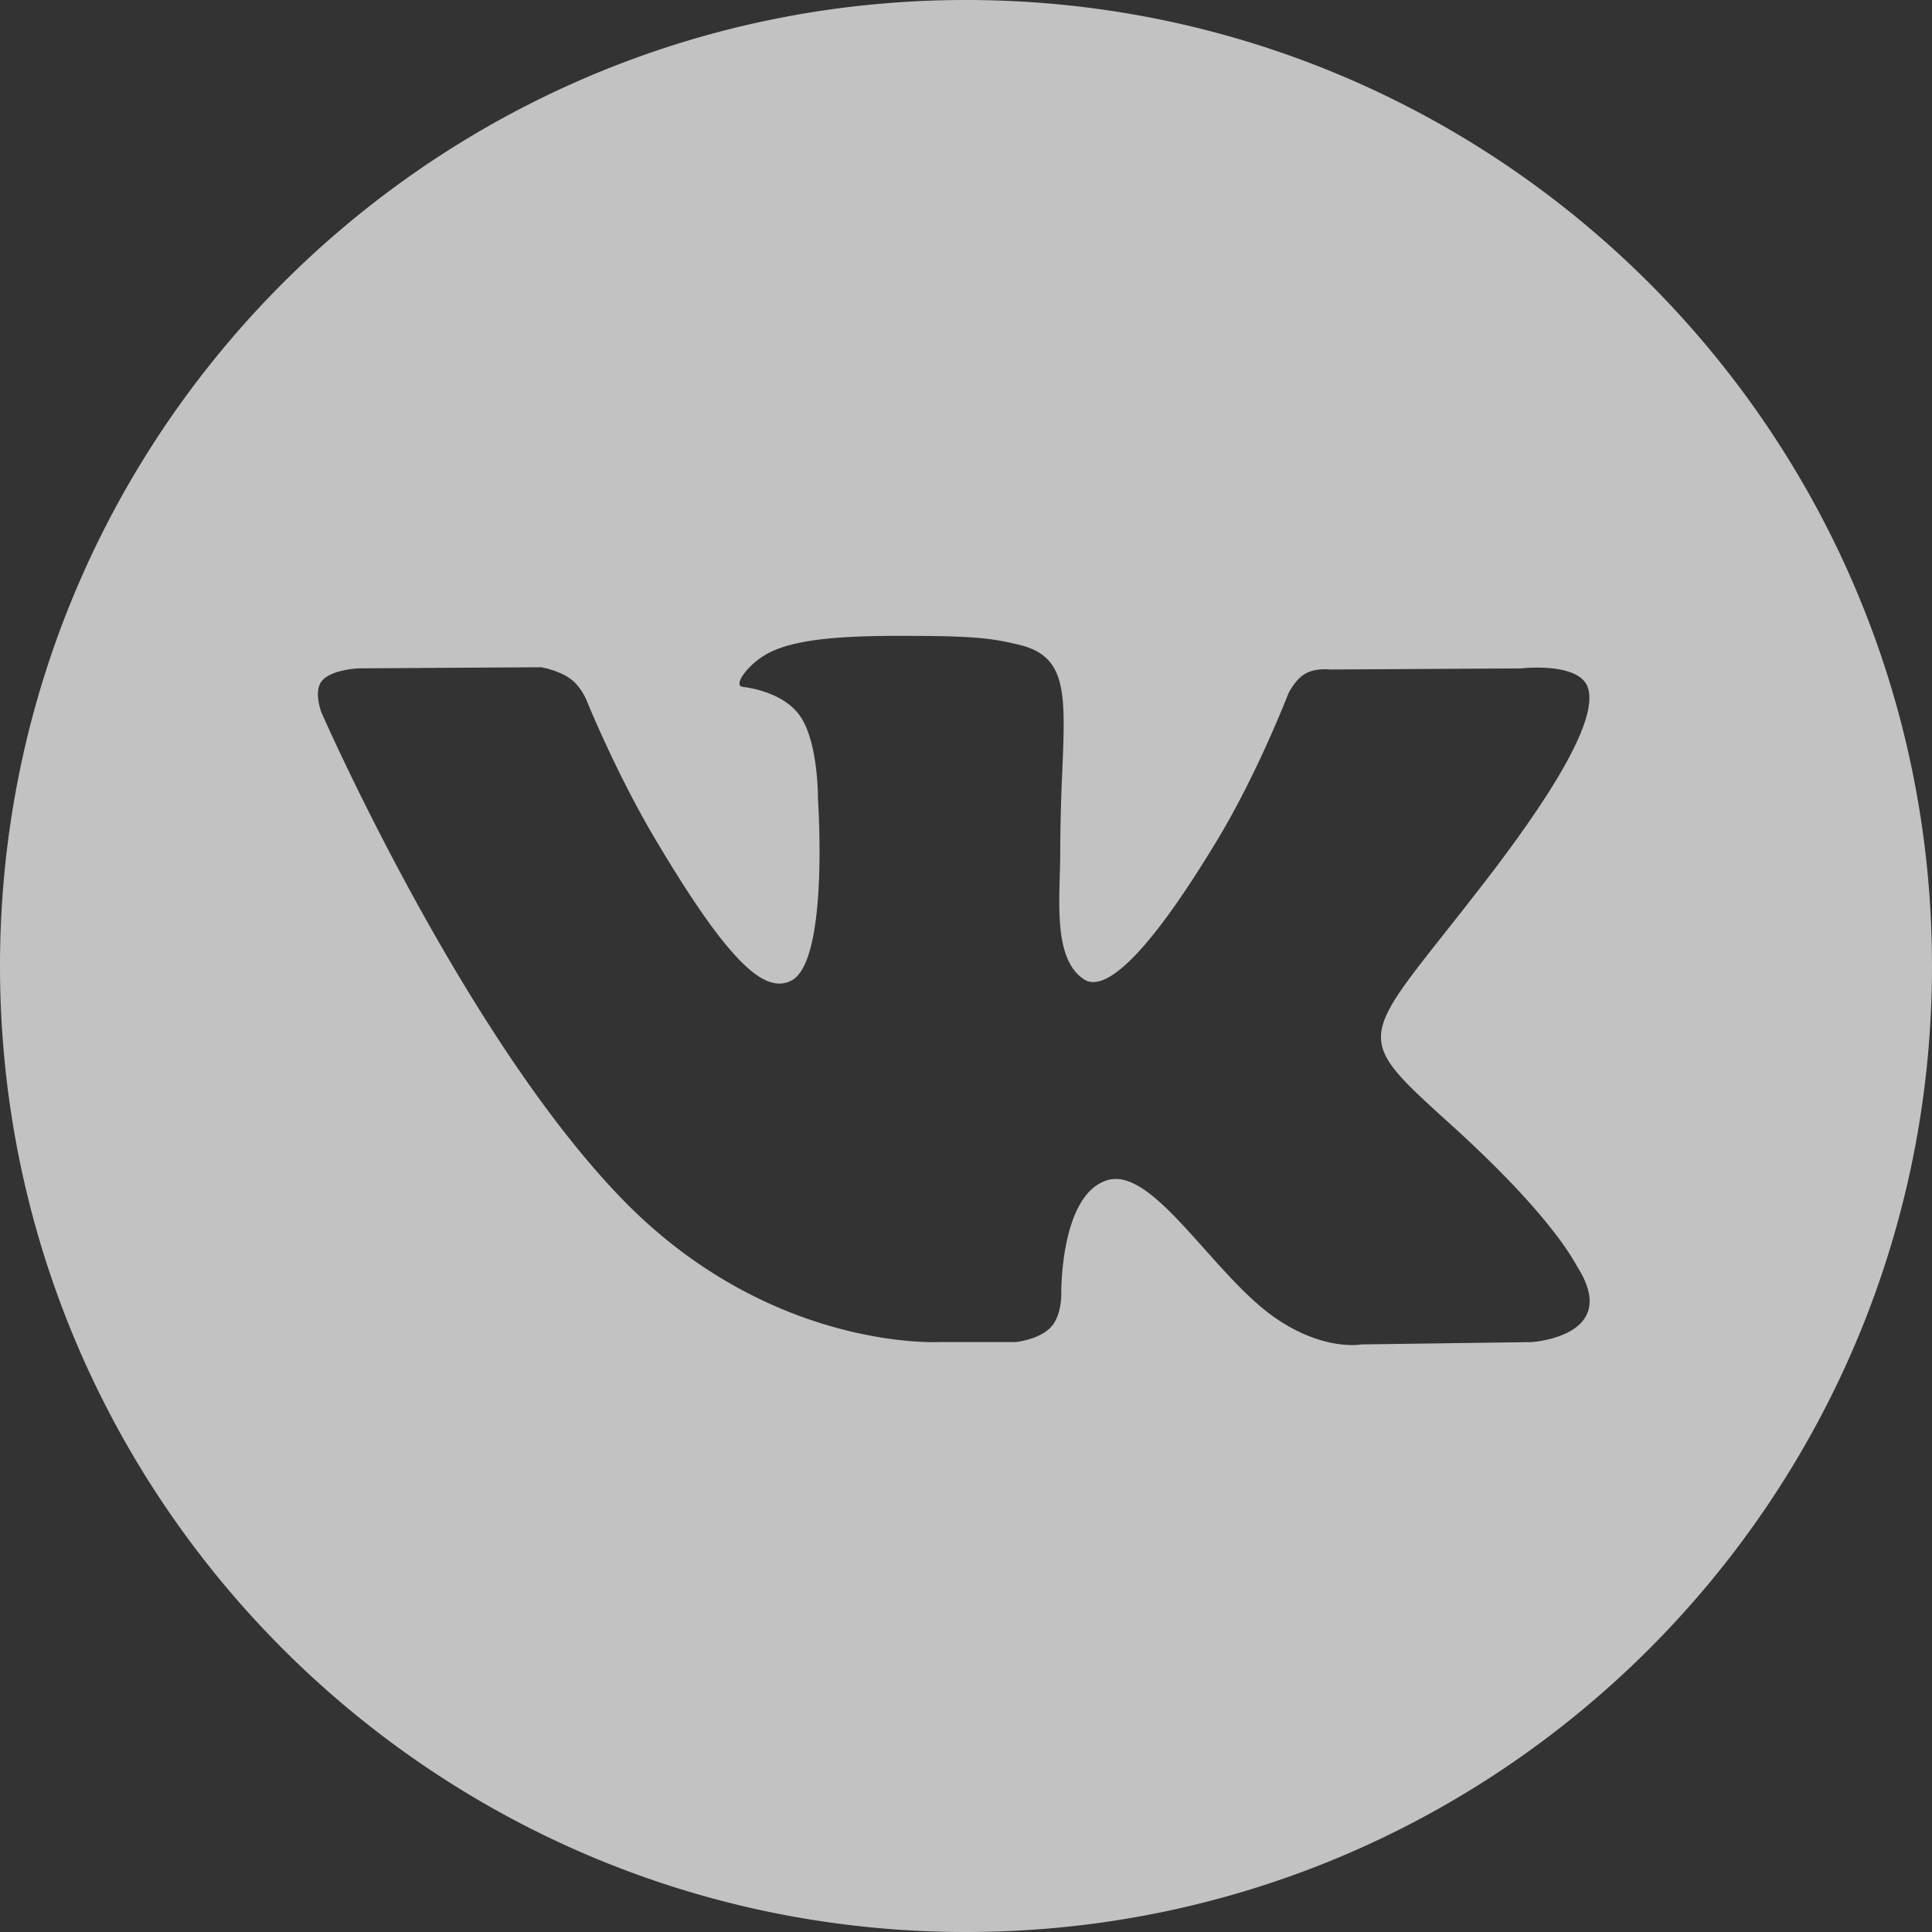
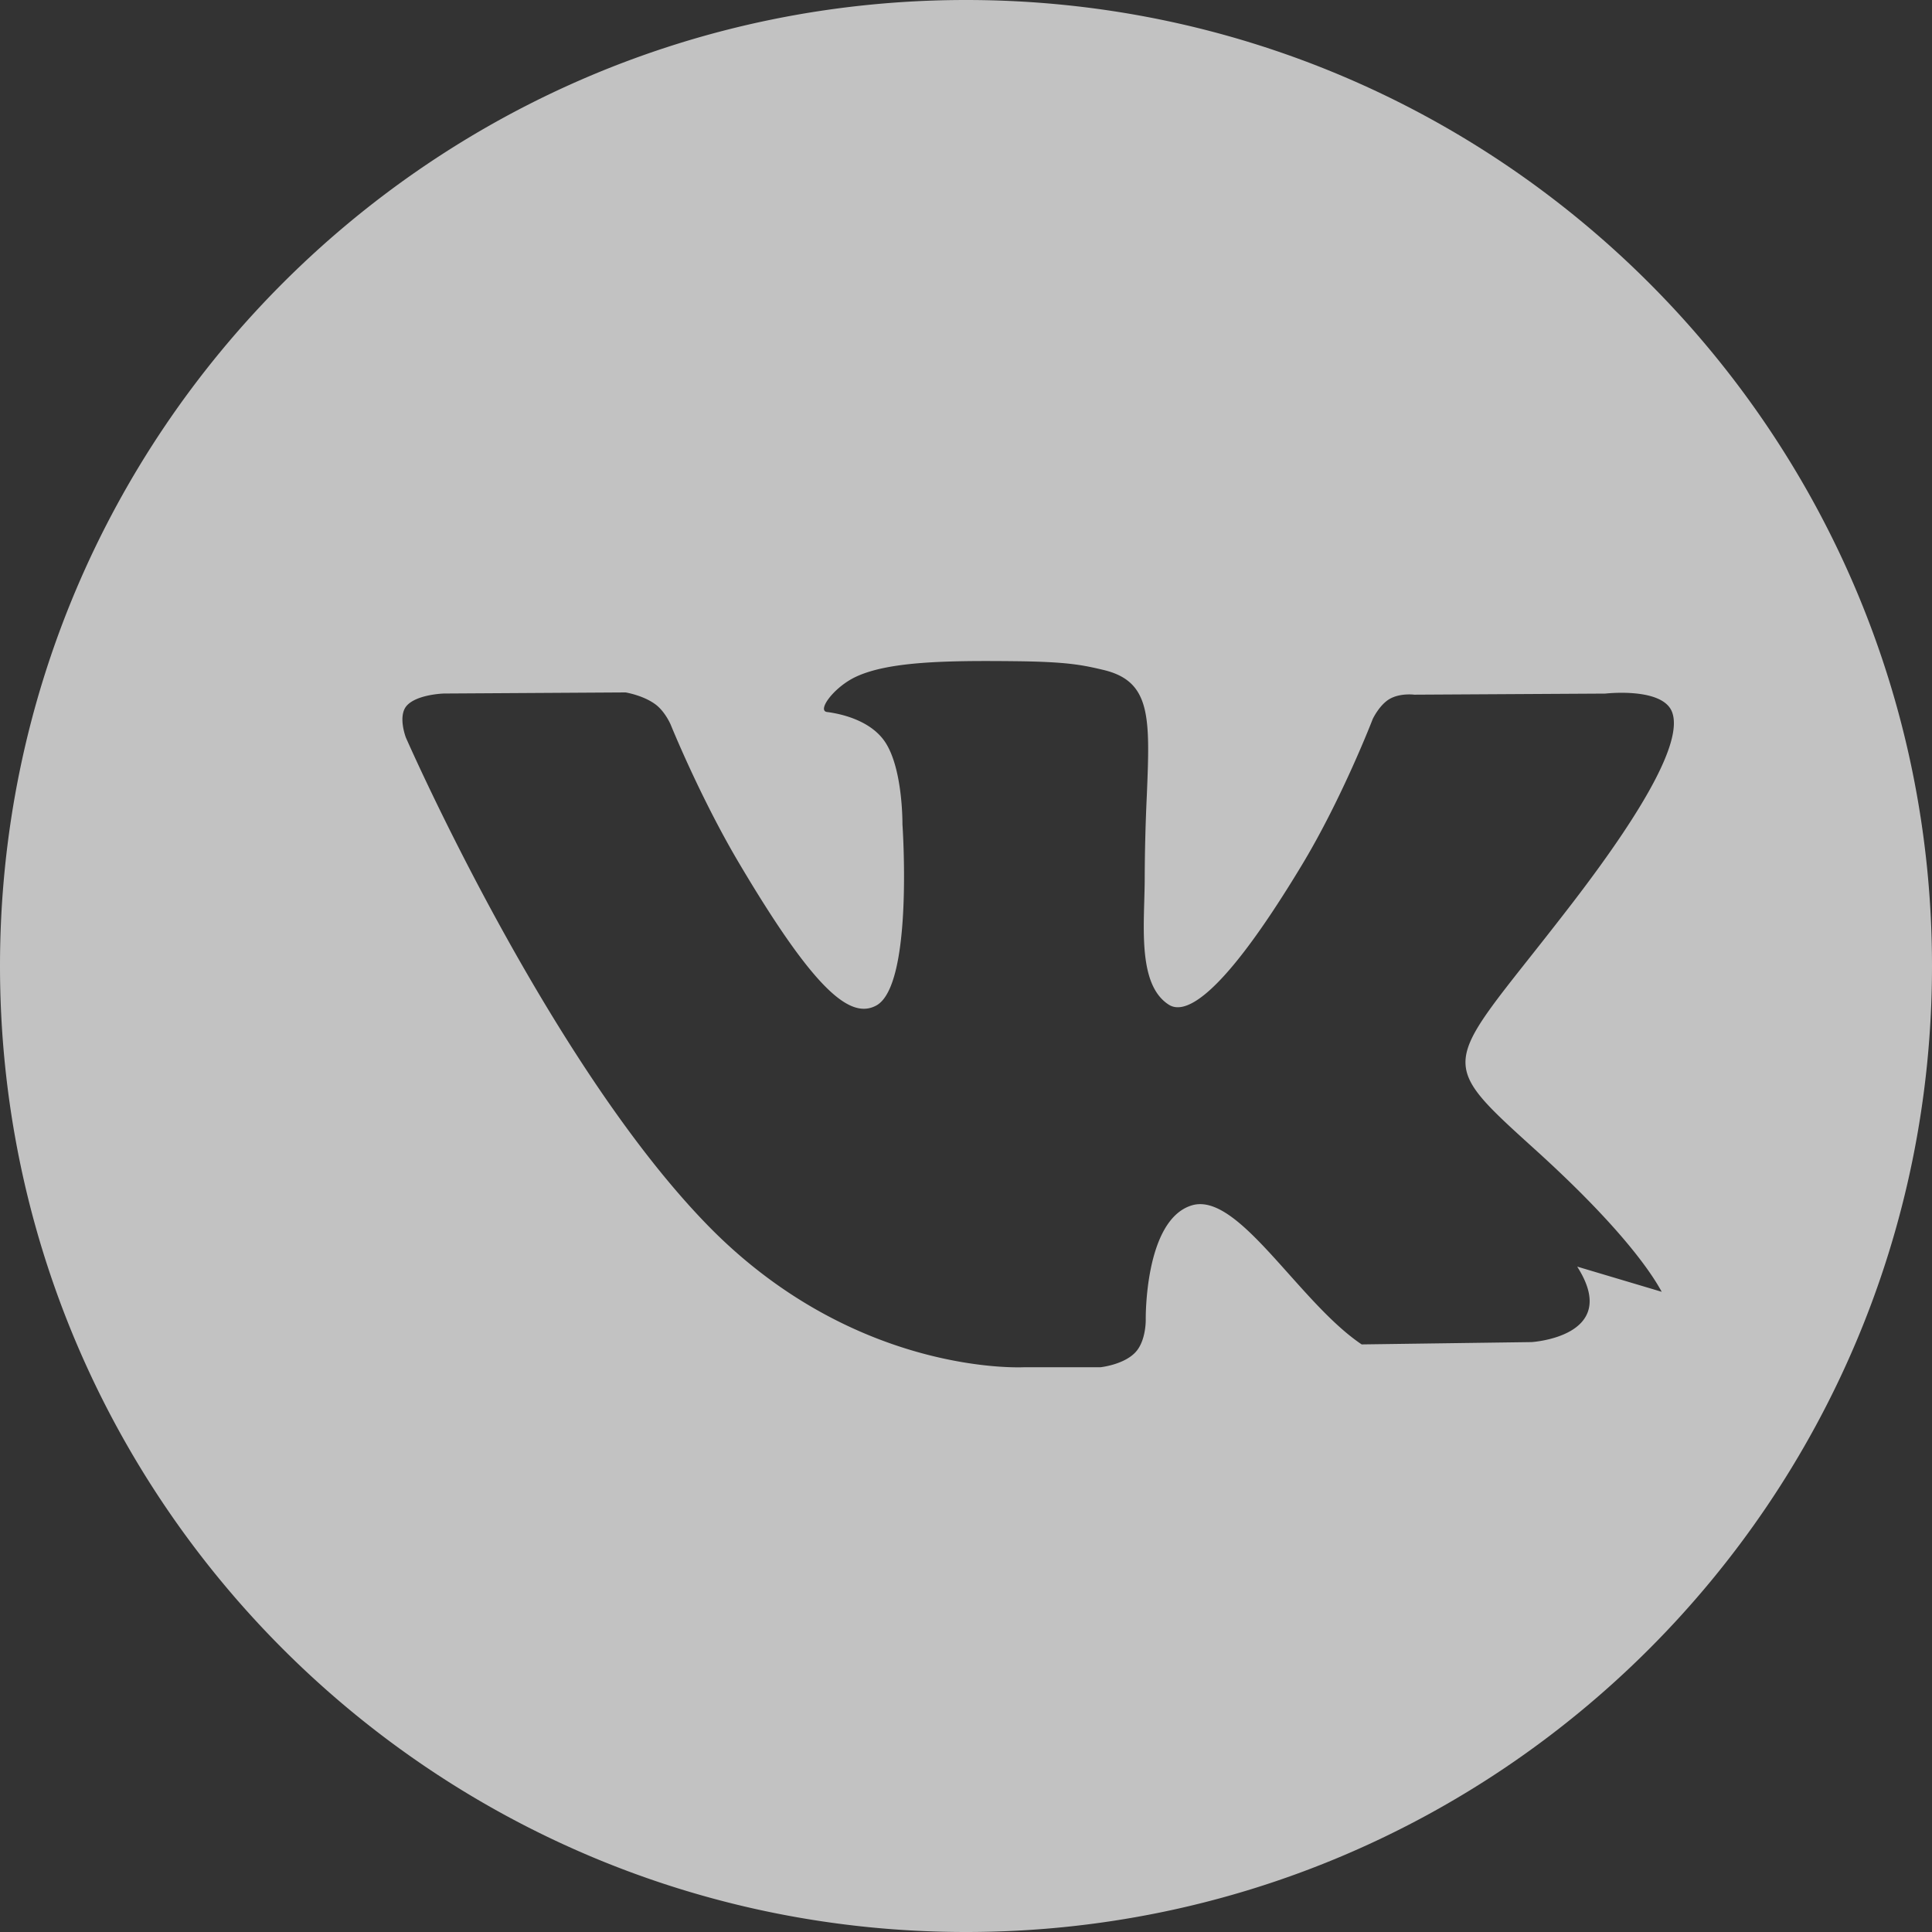
<svg xmlns="http://www.w3.org/2000/svg" width="30" height="30" fill="none">
  <rect width="100%" height="100%" fill="#333333" stroke="none" />
-   <path opacity=".7" fill-rule="evenodd" clip-rule="evenodd" d="M15 30c8.284 0 15-6.716 15-15 0-8.284-6.716-15-15-15C6.716 0 0 6.716 0 15c0 8.284 6.716 15 15 15zm9.491-10.332l.017.028c.654 1.06-.726 1.144-.726 1.144l-2.638.036s-.566.11-1.312-.391c-.39-.262-.77-.689-1.134-1.096-.556-.622-1.07-1.198-1.507-1.062-.736.228-.712 1.776-.712 1.776s.006.33-.162.506c-.181.192-.538.23-.538.23h-1.18s-2.604.154-4.899-2.18c-2.5-2.547-4.71-7.598-4.71-7.598s-.127-.33.011-.491c.156-.18.579-.192.579-.192l2.822-.017s.266.043.456.18c.157.112.245.322.245.322s.456 1.128 1.06 2.147c1.179 1.992 1.728 2.427 2.129 2.214.584-.311.409-2.815.409-2.815s.01-.91-.294-1.313c-.236-.314-.68-.406-.877-.431-.159-.02.102-.381.44-.543.507-.242 1.404-.257 2.463-.246.826.008 1.063.059 1.386.135.75.177.726.743.676 1.966a29.84 29.84 0 00-.032 1.277c0 .11-.004.228-.007.349-.018.625-.038 1.342.383 1.608.216.136.745.02 2.067-2.174.627-1.04 1.098-2.264 1.098-2.264s.102-.217.261-.31c.165-.096.384-.067.384-.067l2.967-.017s.893-.104 1.037.29c.152.412-.333 1.377-1.546 2.958-1.151 1.499-1.711 2.05-1.66 2.538.037.357.4.68 1.1 1.314 1.466 1.33 1.854 2.026 1.944 2.189z" fill="#fff" />
+   <path opacity=".7" fill-rule="evenodd" clip-rule="evenodd" d="M15 30c8.284 0 15-6.716 15-15 0-8.284-6.716-15-15-15C6.716 0 0 6.716 0 15c0 8.284 6.716 15 15 15zm9.491-10.332l.017.028c.654 1.06-.726 1.144-.726 1.144l-2.638.036c-.39-.262-.77-.689-1.134-1.096-.556-.622-1.07-1.198-1.507-1.062-.736.228-.712 1.776-.712 1.776s.006.33-.162.506c-.181.192-.538.23-.538.23h-1.18s-2.604.154-4.899-2.18c-2.5-2.547-4.71-7.598-4.71-7.598s-.127-.33.011-.491c.156-.18.579-.192.579-.192l2.822-.017s.266.043.456.18c.157.112.245.322.245.322s.456 1.128 1.06 2.147c1.179 1.992 1.728 2.427 2.129 2.214.584-.311.409-2.815.409-2.815s.01-.91-.294-1.313c-.236-.314-.68-.406-.877-.431-.159-.02.102-.381.44-.543.507-.242 1.404-.257 2.463-.246.826.008 1.063.059 1.386.135.75.177.726.743.676 1.966a29.84 29.84 0 00-.032 1.277c0 .11-.004.228-.007.349-.018.625-.038 1.342.383 1.608.216.136.745.02 2.067-2.174.627-1.04 1.098-2.264 1.098-2.264s.102-.217.261-.31c.165-.096.384-.067.384-.067l2.967-.017s.893-.104 1.037.29c.152.412-.333 1.377-1.546 2.958-1.151 1.499-1.711 2.05-1.66 2.538.037.357.4.68 1.1 1.314 1.466 1.33 1.854 2.026 1.944 2.189z" fill="#fff" />
</svg>